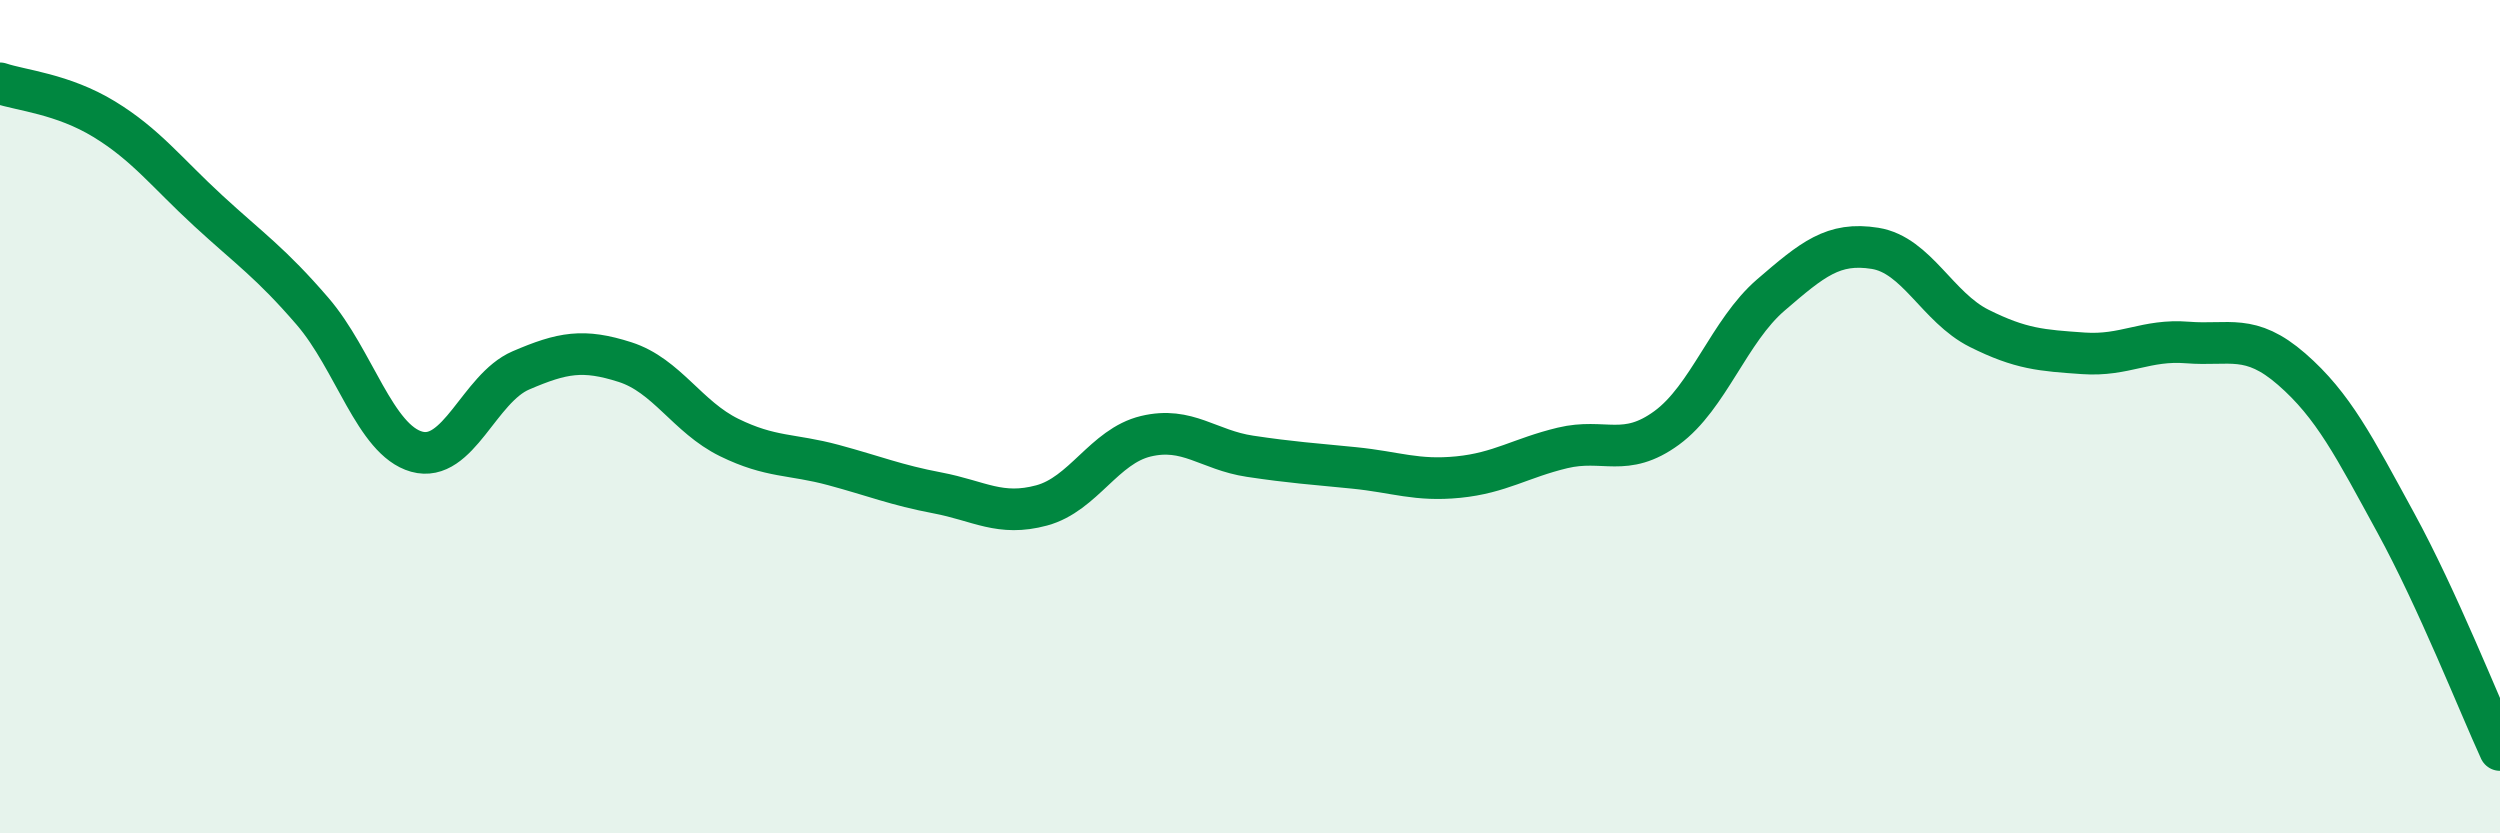
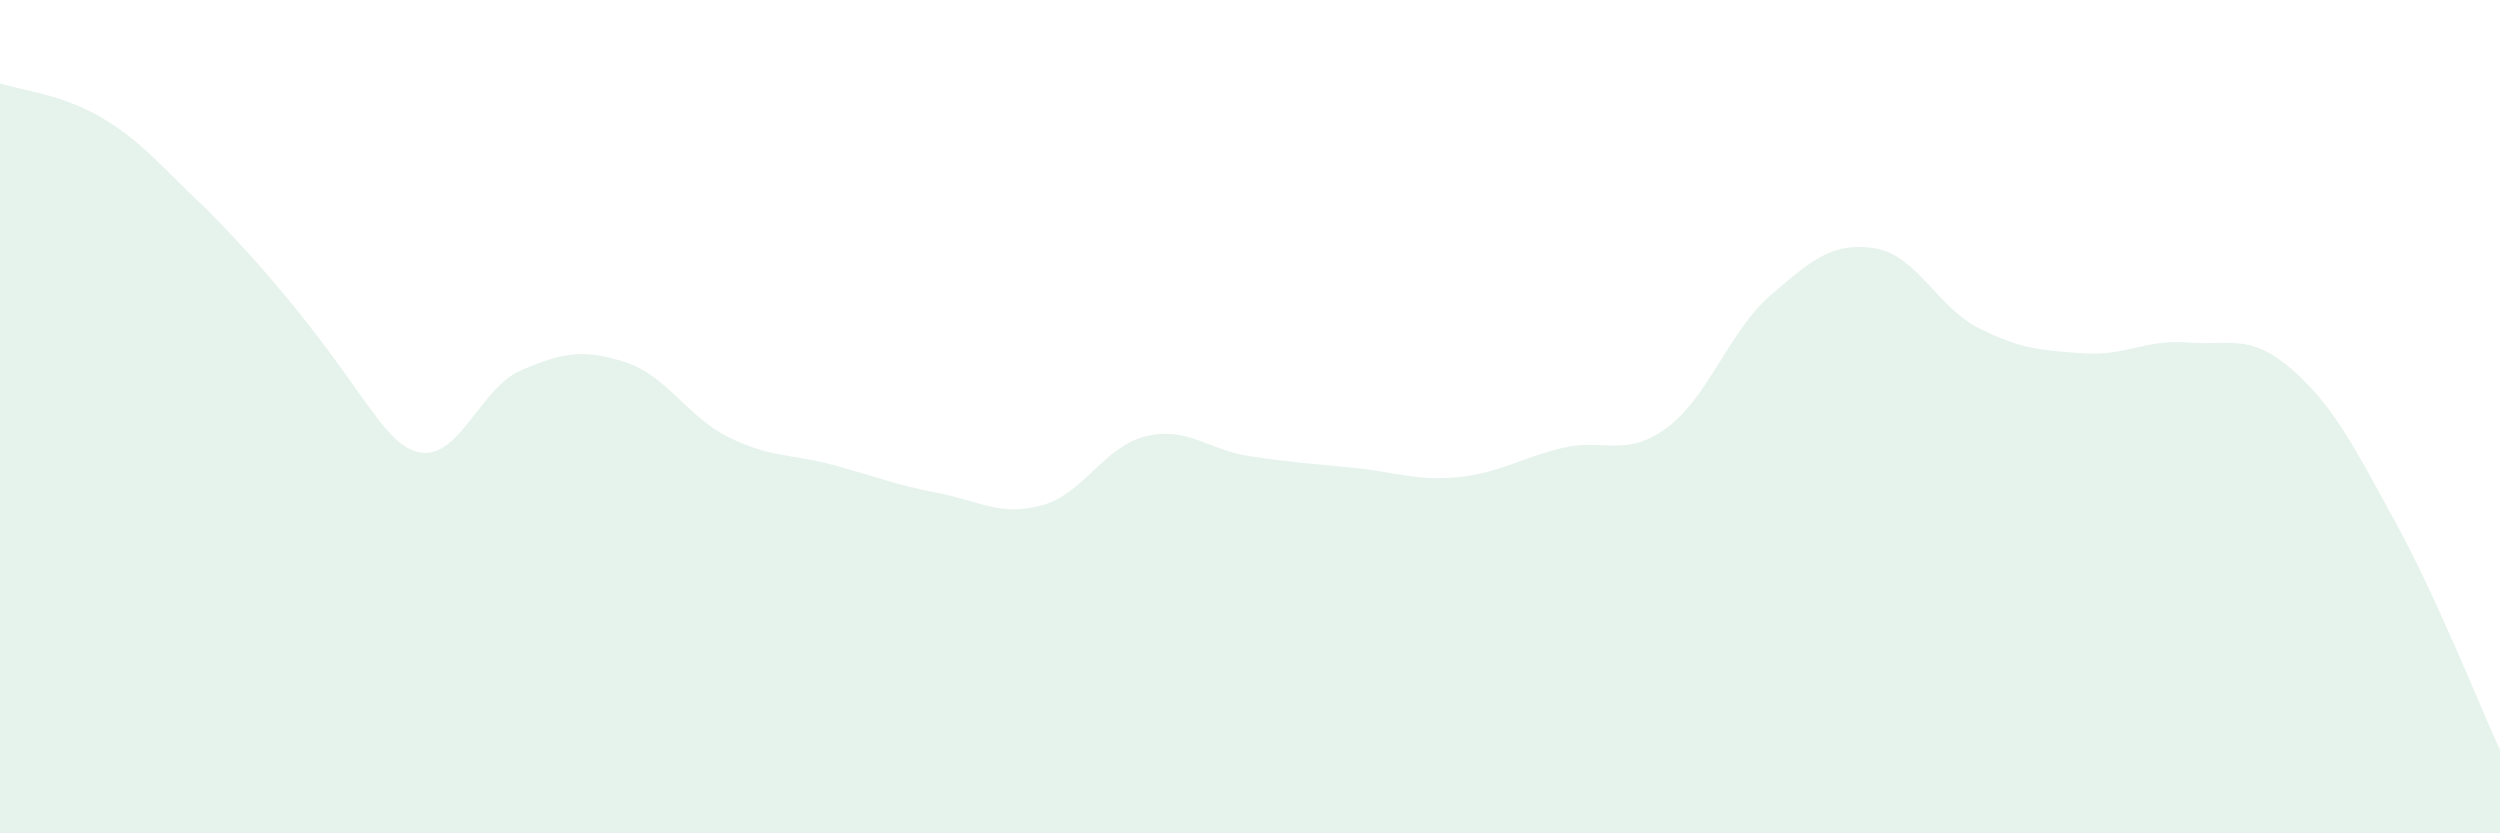
<svg xmlns="http://www.w3.org/2000/svg" width="60" height="20" viewBox="0 0 60 20">
-   <path d="M 0,2 C 0.5,2.17 1.5,2.25 2.5,2.86 C 3.5,3.47 4,4.14 5,5.06 C 6,5.98 6.5,6.31 7.5,7.47 C 8.5,8.63 9,10.56 10,10.84 C 11,11.12 11.5,9.32 12.5,8.89 C 13.5,8.46 14,8.37 15,8.69 C 16,9.01 16.5,10.01 17.5,10.5 C 18.5,10.99 19,10.89 20,11.16 C 21,11.43 21.5,11.64 22.5,11.83 C 23.5,12.02 24,12.4 25,12.13 C 26,11.86 26.5,10.71 27.5,10.47 C 28.5,10.23 29,10.8 30,10.95 C 31,11.1 31.5,11.13 32.5,11.23 C 33.5,11.33 34,11.55 35,11.45 C 36,11.35 36.5,10.99 37.5,10.75 C 38.5,10.51 39,11 40,10.27 C 41,9.54 41.5,7.94 42.5,7.08 C 43.5,6.22 44,5.8 45,5.96 C 46,6.12 46.5,7.38 47.5,7.88 C 48.5,8.38 49,8.41 50,8.48 C 51,8.55 51.5,8.14 52.5,8.22 C 53.5,8.3 54,7.99 55,8.86 C 56,9.73 56.5,10.72 57.5,12.55 C 58.5,14.38 59.5,16.91 60,18L60 20L0 20Z" fill="#008740" opacity="0.1" stroke-linecap="round" stroke-linejoin="round" />
-   <path d="M 0,2 C 0.5,2.17 1.5,2.25 2.5,2.86 C 3.5,3.47 4,4.14 5,5.06 C 6,5.98 6.5,6.31 7.5,7.47 C 8.5,8.63 9,10.56 10,10.84 C 11,11.12 11.5,9.32 12.5,8.89 C 13.5,8.46 14,8.37 15,8.69 C 16,9.01 16.5,10.01 17.5,10.5 C 18.5,10.99 19,10.89 20,11.16 C 21,11.43 21.5,11.64 22.5,11.83 C 23.5,12.02 24,12.4 25,12.13 C 26,11.86 26.5,10.71 27.5,10.47 C 28.5,10.23 29,10.8 30,10.95 C 31,11.1 31.5,11.13 32.5,11.23 C 33.5,11.33 34,11.55 35,11.45 C 36,11.35 36.5,10.99 37.5,10.75 C 38.5,10.51 39,11 40,10.27 C 41,9.54 41.5,7.94 42.5,7.08 C 43.5,6.22 44,5.8 45,5.96 C 46,6.12 46.5,7.38 47.5,7.88 C 48.5,8.38 49,8.41 50,8.48 C 51,8.55 51.5,8.14 52.5,8.22 C 53.5,8.3 54,7.99 55,8.86 C 56,9.73 56.5,10.72 57.5,12.55 C 58.5,14.38 59.5,16.91 60,18" stroke="#008740" stroke-width="1" fill="none" stroke-linecap="round" stroke-linejoin="round" />
+   <path d="M 0,2 C 0.5,2.17 1.5,2.25 2.5,2.86 C 3.5,3.47 4,4.14 5,5.06 C 8.5,8.63 9,10.56 10,10.84 C 11,11.12 11.5,9.32 12.5,8.89 C 13.5,8.46 14,8.37 15,8.69 C 16,9.01 16.5,10.01 17.5,10.5 C 18.5,10.99 19,10.89 20,11.16 C 21,11.43 21.5,11.64 22.5,11.83 C 23.5,12.02 24,12.4 25,12.13 C 26,11.86 26.5,10.71 27.5,10.47 C 28.5,10.23 29,10.8 30,10.95 C 31,11.1 31.5,11.13 32.5,11.23 C 33.5,11.33 34,11.55 35,11.45 C 36,11.35 36.5,10.99 37.5,10.75 C 38.5,10.51 39,11 40,10.27 C 41,9.54 41.5,7.94 42.5,7.08 C 43.5,6.22 44,5.8 45,5.96 C 46,6.12 46.5,7.38 47.5,7.88 C 48.5,8.38 49,8.41 50,8.48 C 51,8.55 51.5,8.14 52.5,8.22 C 53.5,8.3 54,7.99 55,8.86 C 56,9.73 56.5,10.72 57.5,12.55 C 58.5,14.38 59.5,16.91 60,18L60 20L0 20Z" fill="#008740" opacity="0.1" stroke-linecap="round" stroke-linejoin="round" />
</svg>